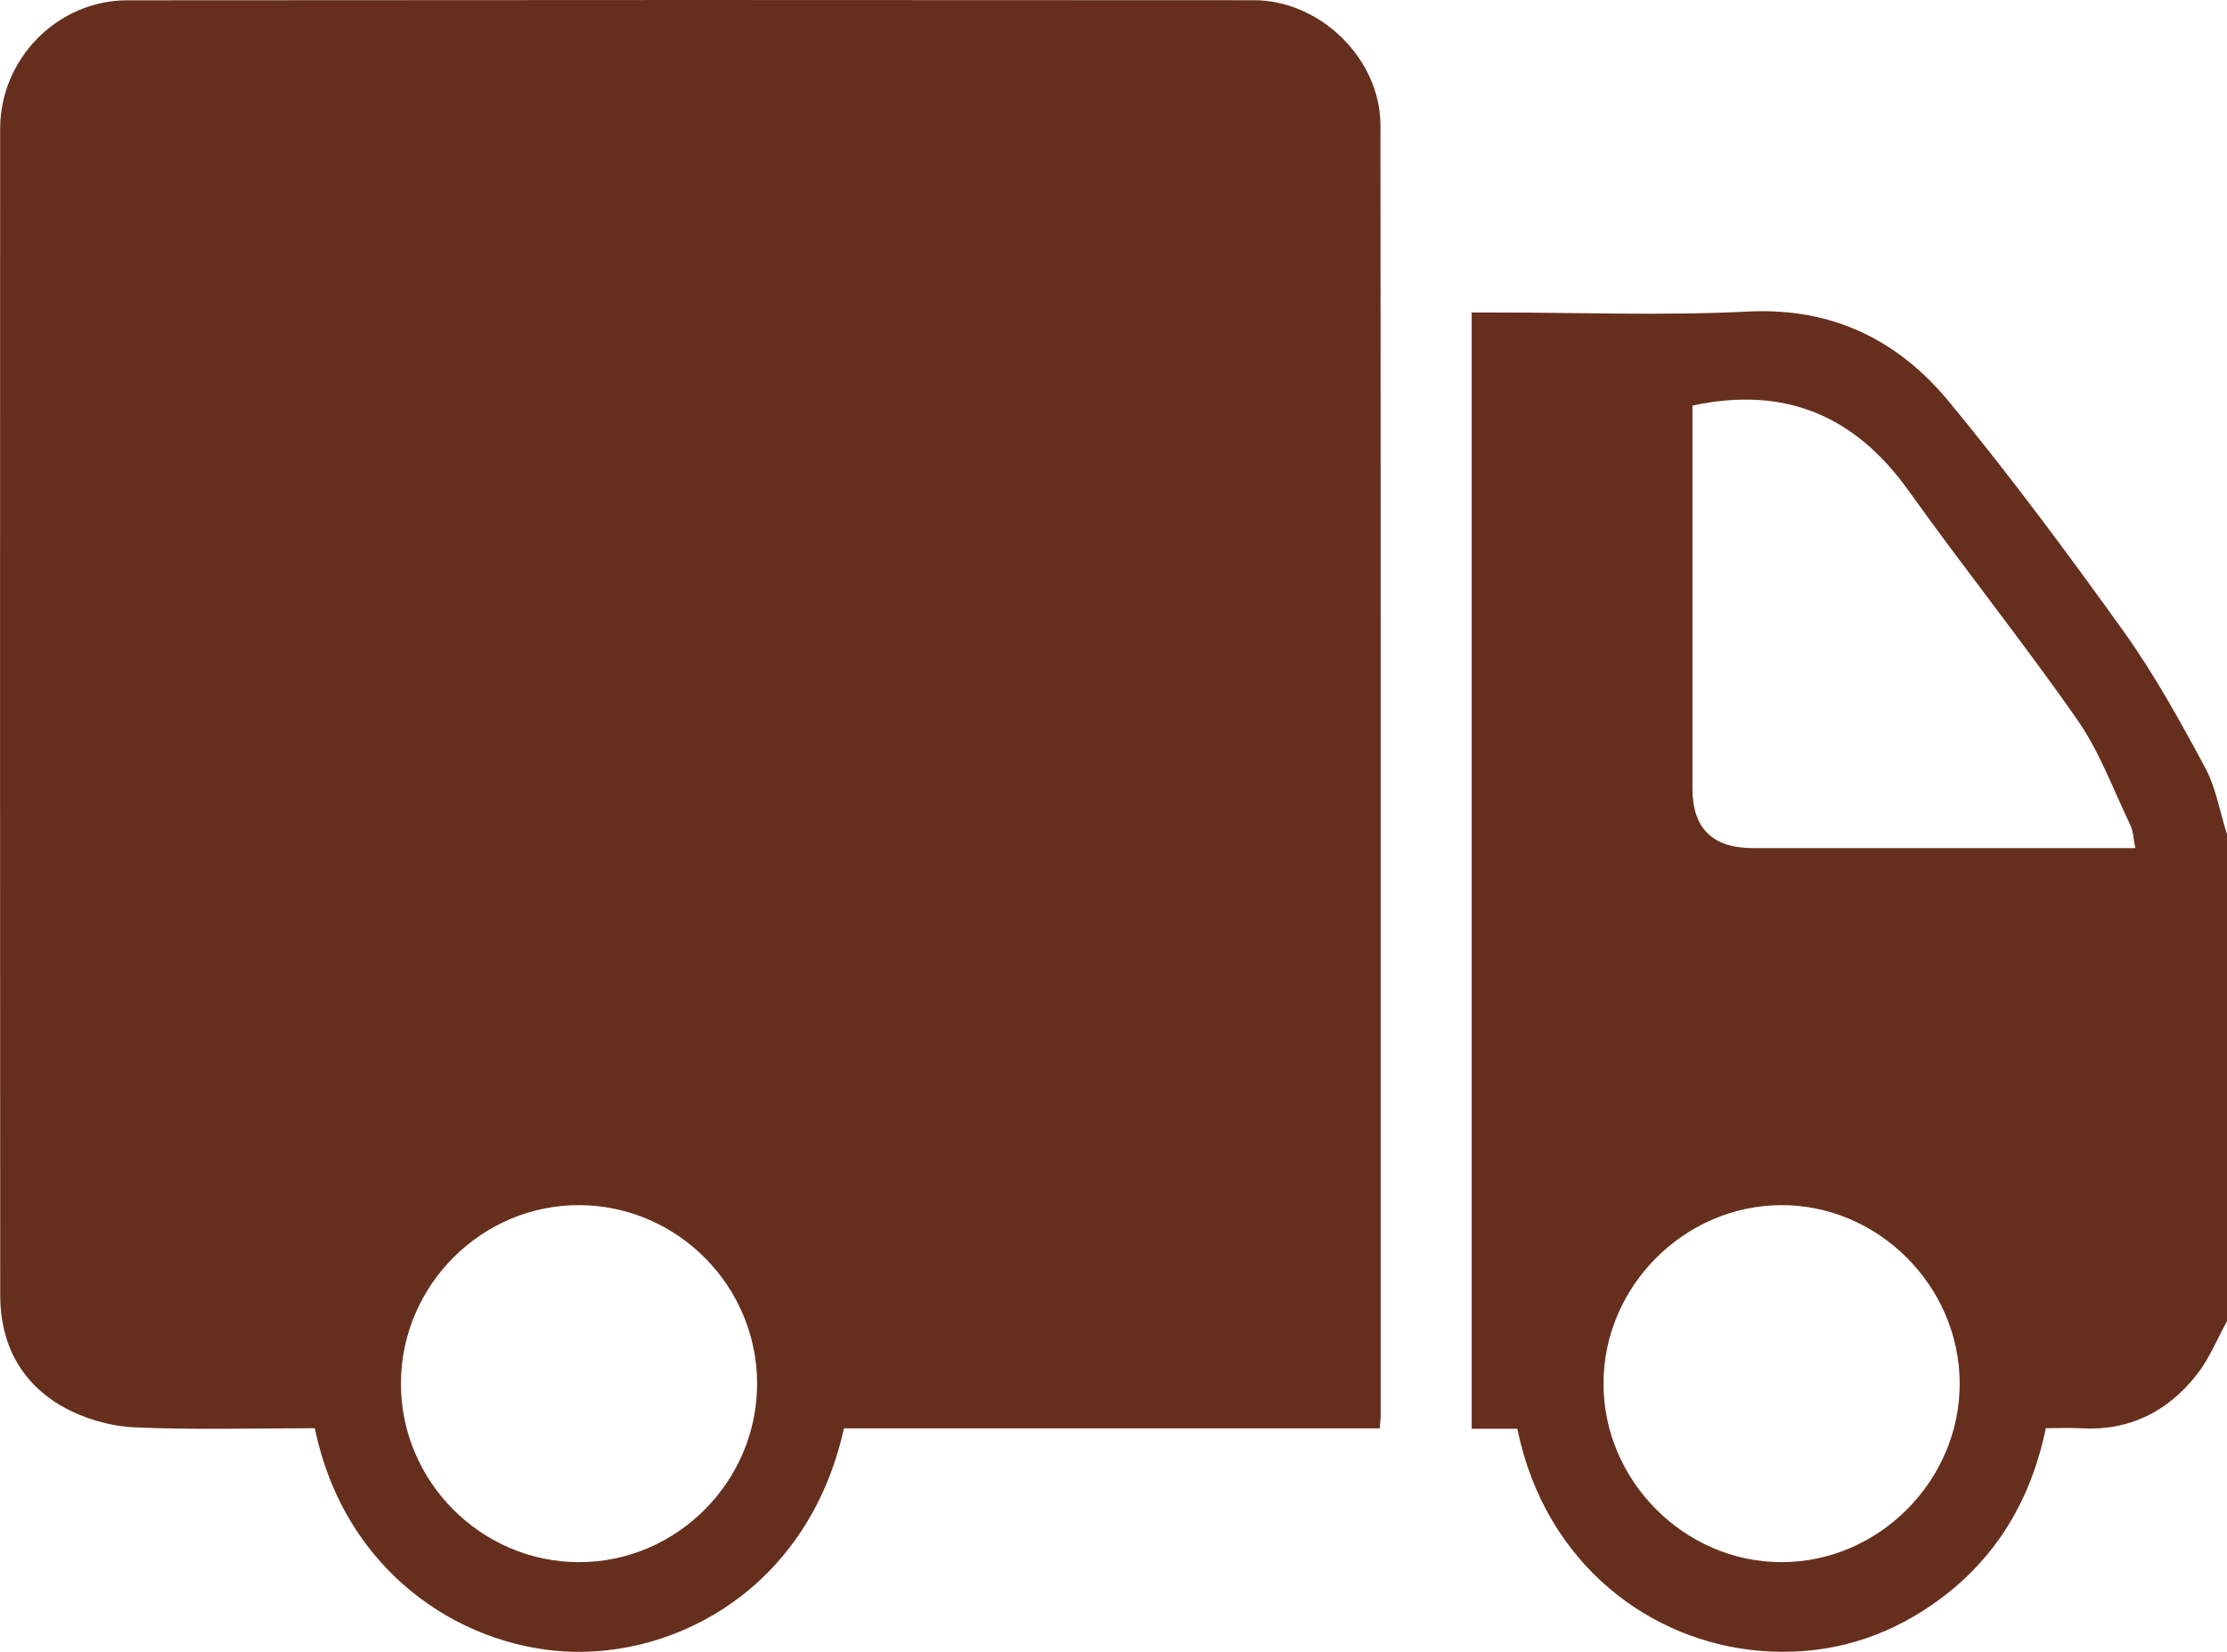
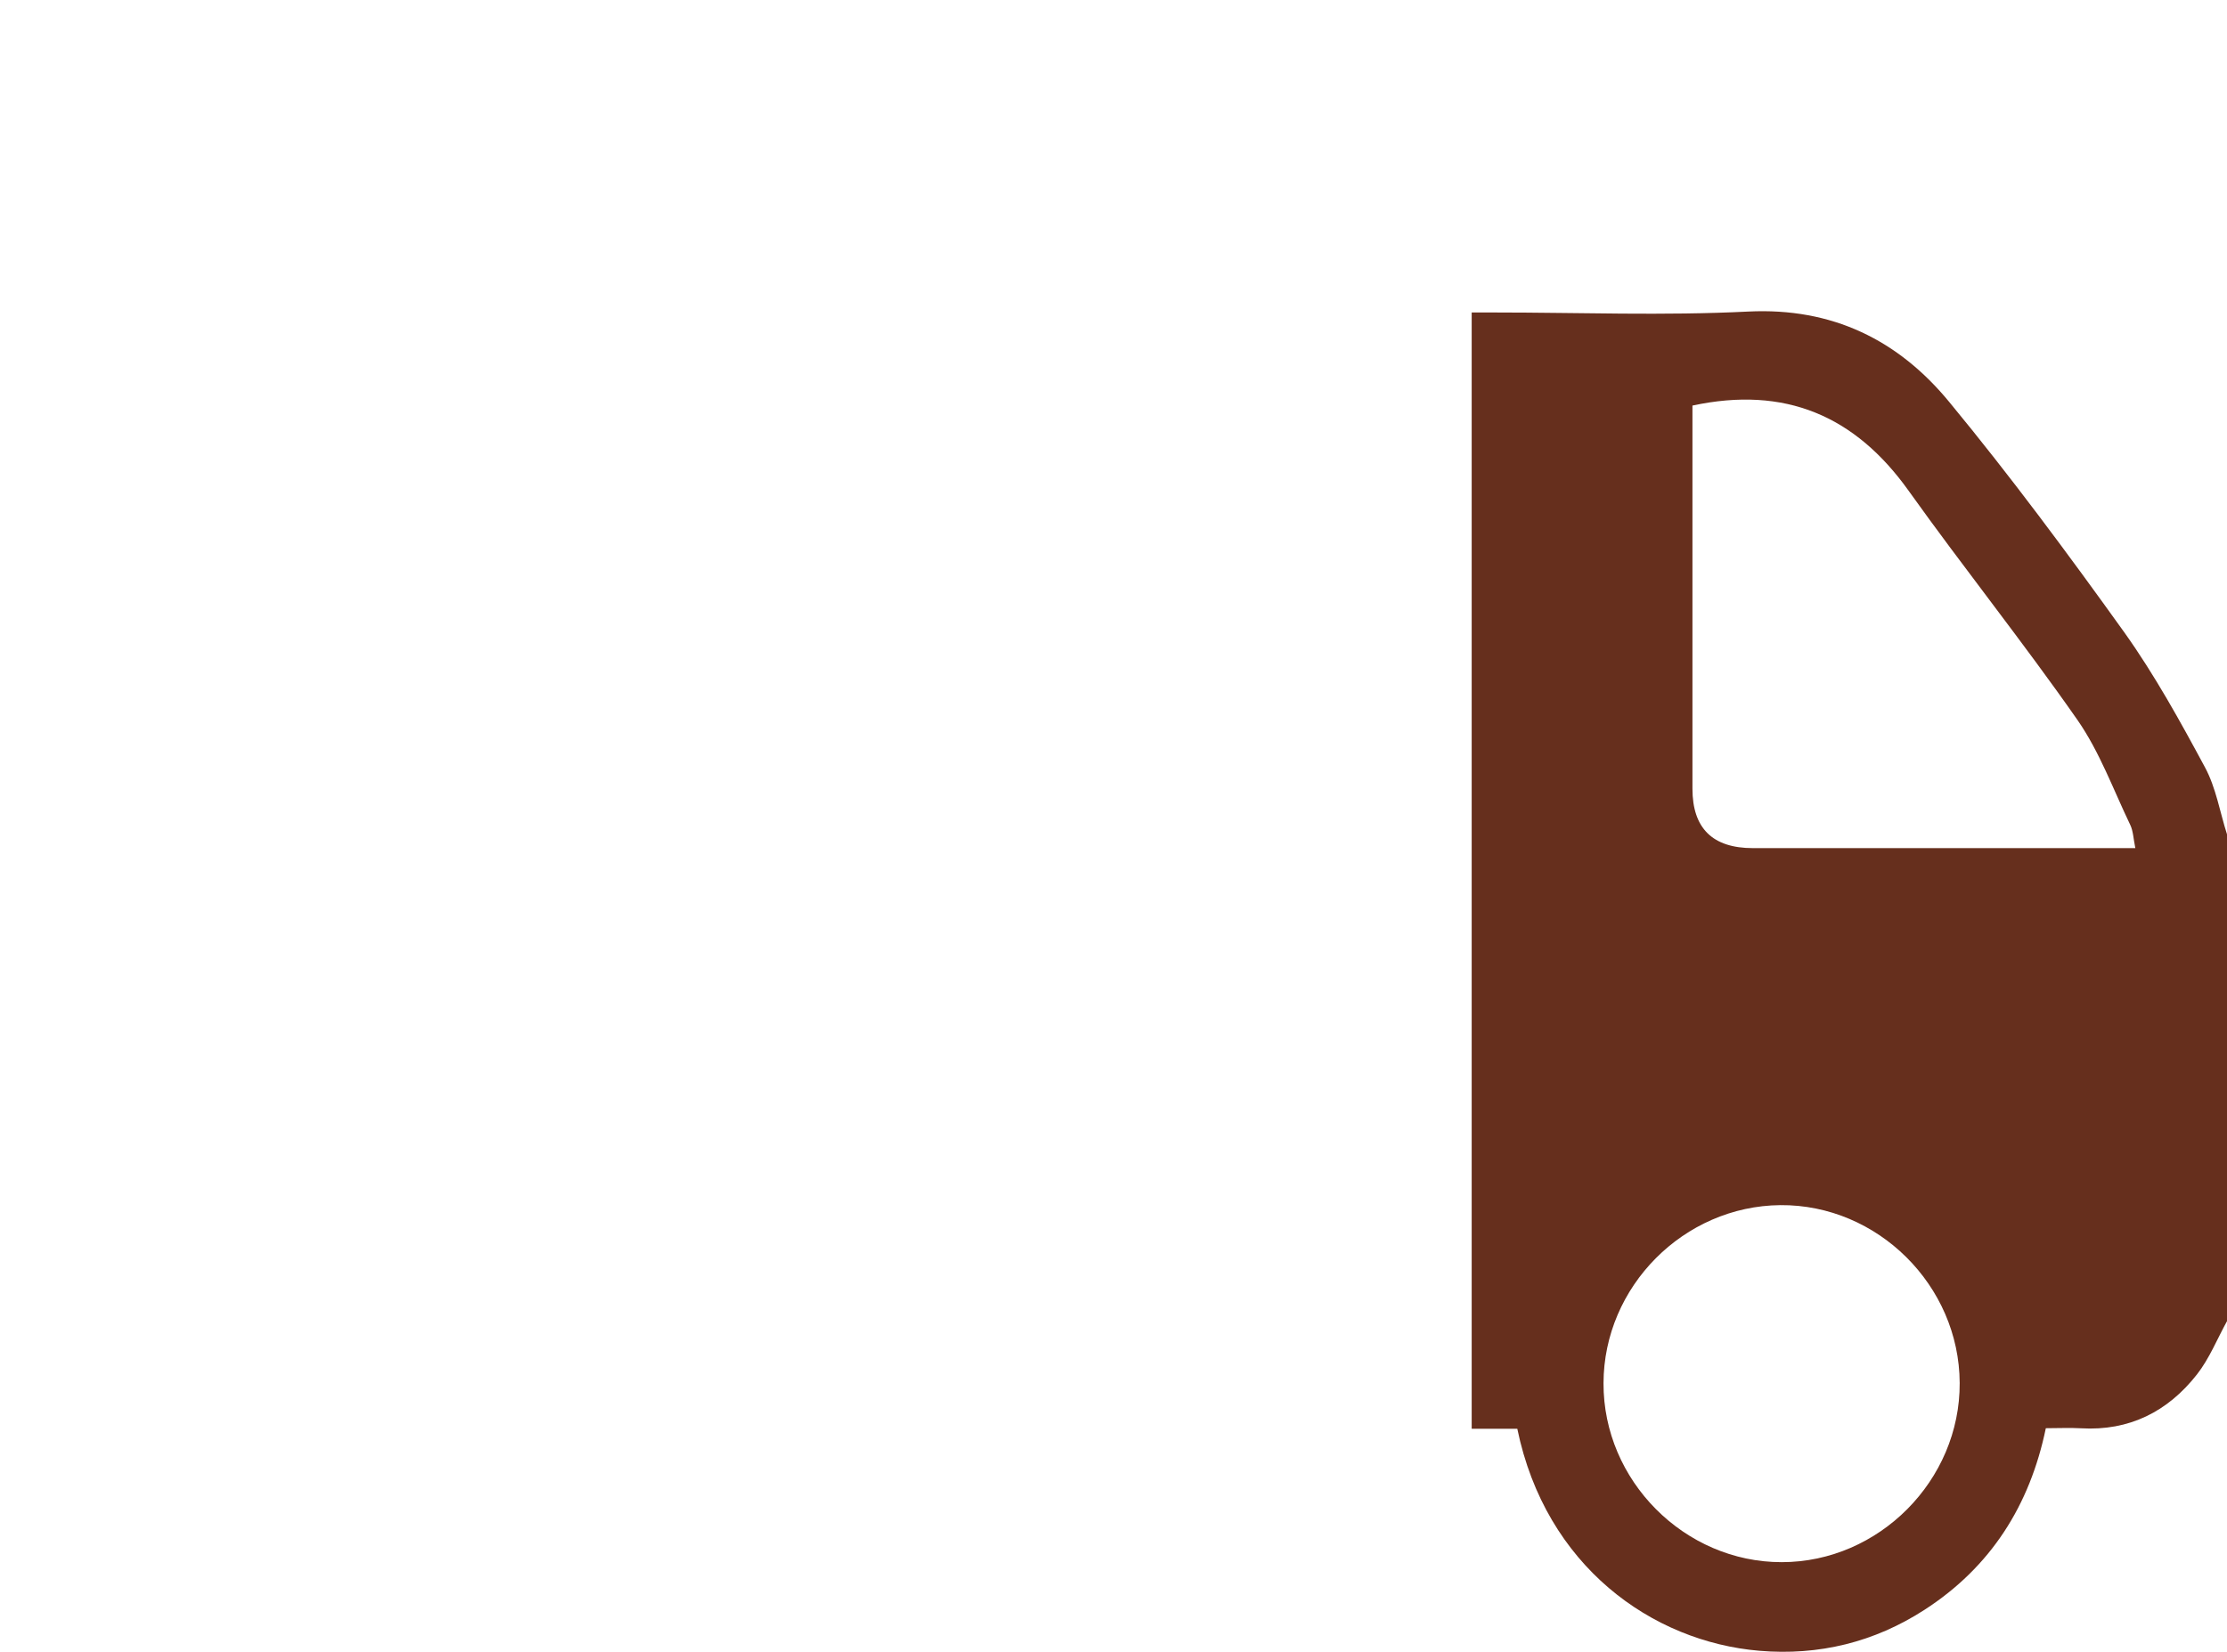
<svg xmlns="http://www.w3.org/2000/svg" width="31" height="23" viewBox="0 0 31 23" fill="none">
  <g clip-path="url(#clip0_41_115)">
    <path d="M31 18.395C30.863 18.644 30.755 18.916 30.582 19.137C30.176 19.655 29.639 19.927 28.966 19.887C28.812 19.878 28.657 19.886 28.478 19.886C28.256 20.96 27.712 21.818 26.79 22.414C26.09 22.867 25.316 23.055 24.49 22.985C22.996 22.858 21.516 21.807 21.121 19.894H20.486V4.351C20.585 4.351 20.694 4.351 20.803 4.351C21.981 4.351 23.16 4.397 24.336 4.338C25.506 4.28 26.424 4.735 27.132 5.595C27.986 6.63 28.787 7.712 29.57 8.804C29.993 9.397 30.348 10.042 30.694 10.685C30.847 10.969 30.901 11.307 31.001 11.62V18.395L31 18.395ZM23.559 5.648C23.559 7.423 23.559 9.202 23.559 10.981C23.559 11.533 23.84 11.809 24.4 11.809C26.062 11.81 27.724 11.809 29.386 11.809H29.724C29.697 11.68 29.695 11.572 29.653 11.485C29.417 10.994 29.227 10.469 28.92 10.027C28.164 8.943 27.336 7.909 26.568 6.833C25.823 5.789 24.849 5.37 23.559 5.647V5.648ZM27.279 19.256C27.273 17.897 26.135 16.769 24.783 16.78C23.439 16.792 22.324 17.913 22.321 19.259C22.316 20.615 23.449 21.753 24.802 21.751C26.155 21.751 27.286 20.611 27.279 19.256Z" fill="#662f1d" />
-     <path d="M19.207 19.888H11.748C11.255 22.109 9.416 23.088 7.853 22.994C6.387 22.906 4.795 21.88 4.382 19.886C3.545 19.886 2.7 19.912 1.858 19.873C1.523 19.856 1.162 19.75 0.87 19.584C0.291 19.255 0.003 18.71 0.003 18.038C0 12.623 -0 7.208 0.002 1.792C0.003 0.817 0.801 0.004 1.774 0.004C7.001 -0.001 12.228 -0.001 17.455 0.003C18.381 0.004 19.215 0.822 19.216 1.743C19.221 7.728 19.219 13.713 19.219 19.698C19.219 19.748 19.212 19.798 19.207 19.888ZM8.057 21.751C9.419 21.754 10.542 20.627 10.539 19.261C10.536 17.905 9.432 16.793 8.078 16.78C6.717 16.767 5.587 17.887 5.581 19.254C5.574 20.62 6.693 21.749 8.057 21.751L8.057 21.751Z" fill="#662f1d" />
  </g>
  <defs>
    <clipPath id="clip0_41_115">
      <rect width="31" height="23" fill="white" />
    </clipPath>
  </defs>
</svg>